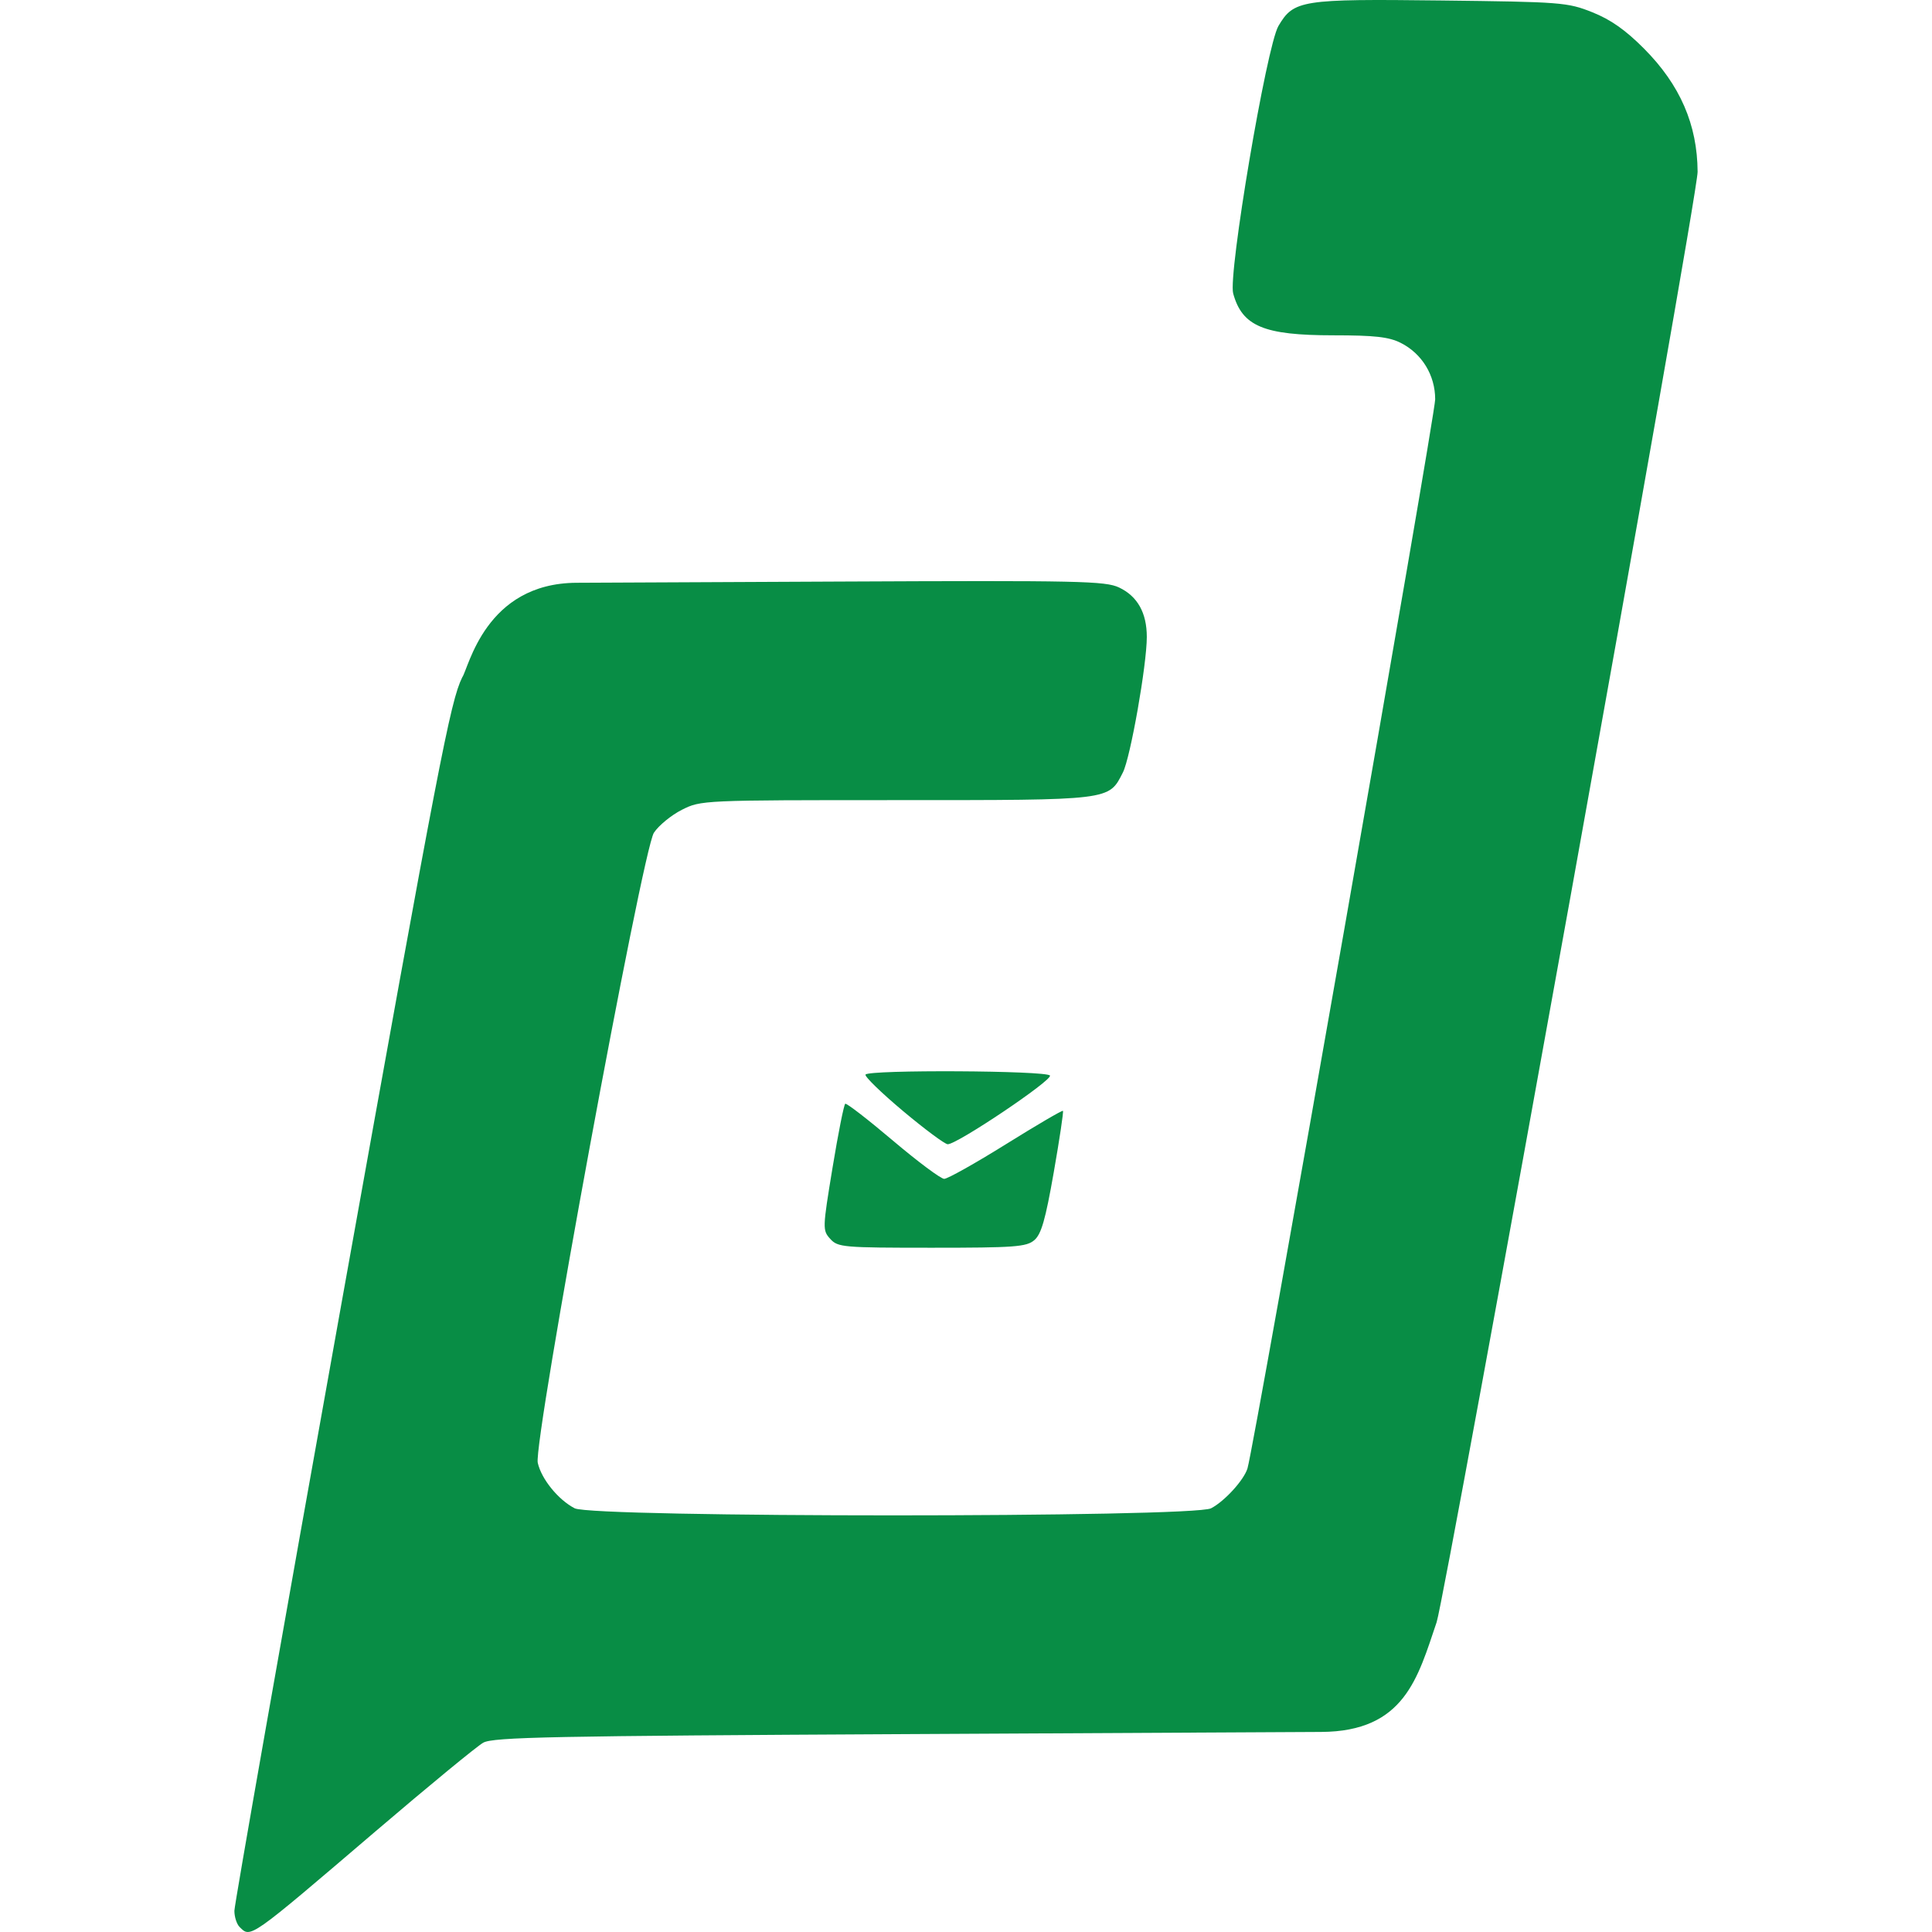
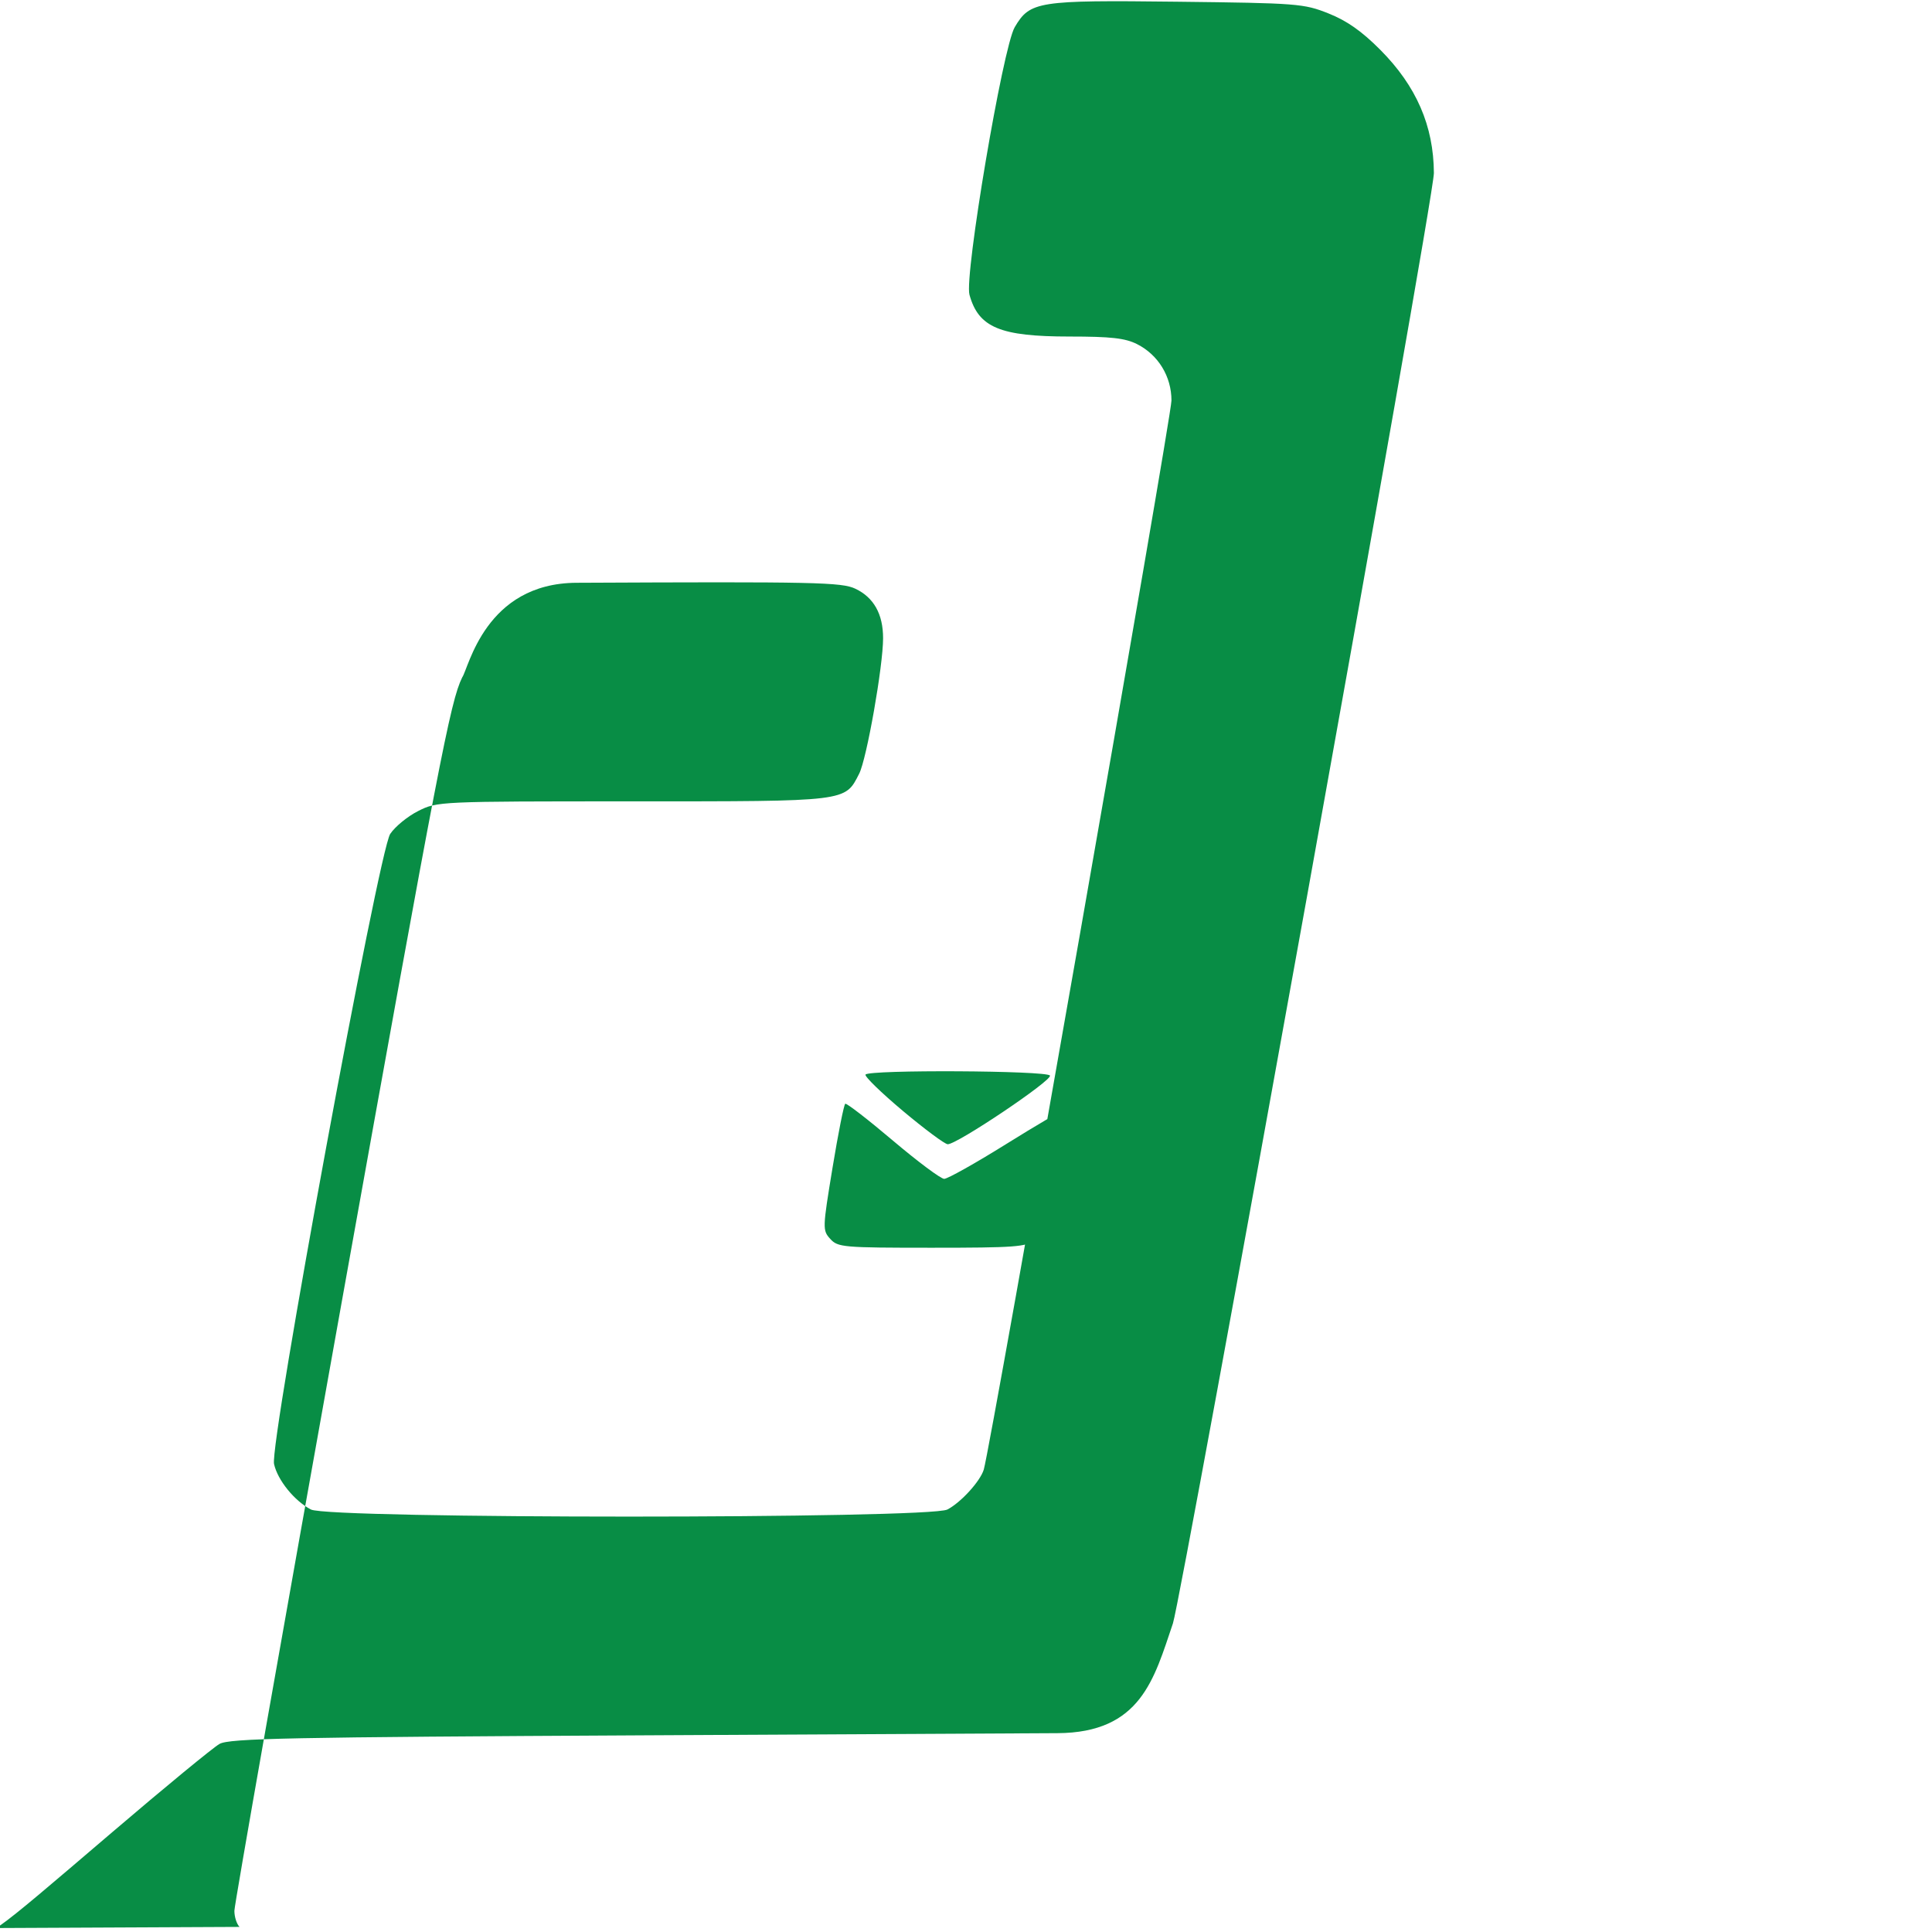
<svg xmlns="http://www.w3.org/2000/svg" viewBox="0 0 200 200">
-   <path d="M24.796 199.473c-.294-.294-.534-1.046-.532-1.67.002-.625 5.002-28.988 11.113-63.028 10.05-55.982 11.24-62.155 12.469-64.651.677-.962 2.364-9.75 11.836-9.795l27.3-.127c24.752-.116 27.446-.059 28.868.617 1.903.903 2.867 2.624 2.867 5.12 0 2.886-1.696 12.497-2.476 14.026-1.484 2.912-1.09 2.864-23.451 2.864-20.085 0-20.234.007-22.205 1.003-1.092.551-2.393 1.617-2.891 2.368-1.193 1.798-12.494 63.094-12.026 65.226.368 1.674 2.117 3.83 3.822 4.712 1.891.977 63.988.977 65.88 0 1.397-.723 3.403-2.924 3.77-4.135.714-2.365 19.429-108.962 19.429-110.667 0-2.498-1.37-4.738-3.574-5.845-1.222-.614-2.7-.78-6.98-.78-7.184-.001-9.42-.935-10.356-4.325-.544-1.972 3.455-25.618 4.685-27.7 1.585-2.683 2.363-2.805 16.8-2.636 12.492.146 13.12.194 15.687 1.216 1.907.76 3.445 1.841 5.368 3.777 3.723 3.746 5.51 7.86 5.537 12.744.014 2.66-26.129 147.528-27.016 150.142-1.953 5.753-3.31 11.316-11.958 11.361l-42.773.223c-36.907.192-42.936.314-43.965.89-.655.368-5.652 4.479-11.102 9.135-13.204 11.278-12.957 11.104-14.126 9.935zm61.152-71.222c-.808-.892-.802-1.071.237-7.376.585-3.554 1.177-6.53 1.315-6.614.139-.084 2.357 1.63 4.93 3.81 2.573 2.178 4.963 3.962 5.312 3.964.348 0 3.227-1.614 6.396-3.589 3.17-1.975 5.824-3.529 5.9-3.453.076.076-.354 2.945-.955 6.376-.86 4.907-1.29 6.404-2.017 7.017-.817.69-2.033.78-10.607.78-9.2 0-9.725-.046-10.511-.915zm7.523-13.246c-2.246-1.884-3.988-3.578-3.873-3.765.321-.52 18.77-.422 19.092.1.29.471-9.648 7.148-10.584 7.111-.304-.012-2.39-1.563-4.635-3.446z" fill="#088d45" />
+   <path d="M24.796 199.473c-.294-.294-.534-1.046-.532-1.67.002-.625 5.002-28.988 11.113-63.028 10.05-55.982 11.24-62.155 12.469-64.651.677-.962 2.364-9.75 11.836-9.795c24.752-.116 27.446-.059 28.868.617 1.903.903 2.867 2.624 2.867 5.12 0 2.886-1.696 12.497-2.476 14.026-1.484 2.912-1.09 2.864-23.451 2.864-20.085 0-20.234.007-22.205 1.003-1.092.551-2.393 1.617-2.891 2.368-1.193 1.798-12.494 63.094-12.026 65.226.368 1.674 2.117 3.83 3.822 4.712 1.891.977 63.988.977 65.88 0 1.397-.723 3.403-2.924 3.77-4.135.714-2.365 19.429-108.962 19.429-110.667 0-2.498-1.37-4.738-3.574-5.845-1.222-.614-2.7-.78-6.98-.78-7.184-.001-9.42-.935-10.356-4.325-.544-1.972 3.455-25.618 4.685-27.7 1.585-2.683 2.363-2.805 16.8-2.636 12.492.146 13.12.194 15.687 1.216 1.907.76 3.445 1.841 5.368 3.777 3.723 3.746 5.51 7.86 5.537 12.744.014 2.66-26.129 147.528-27.016 150.142-1.953 5.753-3.31 11.316-11.958 11.361l-42.773.223c-36.907.192-42.936.314-43.965.89-.655.368-5.652 4.479-11.102 9.135-13.204 11.278-12.957 11.104-14.126 9.935zm61.152-71.222c-.808-.892-.802-1.071.237-7.376.585-3.554 1.177-6.53 1.315-6.614.139-.084 2.357 1.63 4.93 3.81 2.573 2.178 4.963 3.962 5.312 3.964.348 0 3.227-1.614 6.396-3.589 3.17-1.975 5.824-3.529 5.9-3.453.076.076-.354 2.945-.955 6.376-.86 4.907-1.29 6.404-2.017 7.017-.817.69-2.033.78-10.607.78-9.2 0-9.725-.046-10.511-.915zm7.523-13.246c-2.246-1.884-3.988-3.578-3.873-3.765.321-.52 18.77-.422 19.092.1.29.471-9.648 7.148-10.584 7.111-.304-.012-2.39-1.563-4.635-3.446z" fill="#088d45" />
</svg>